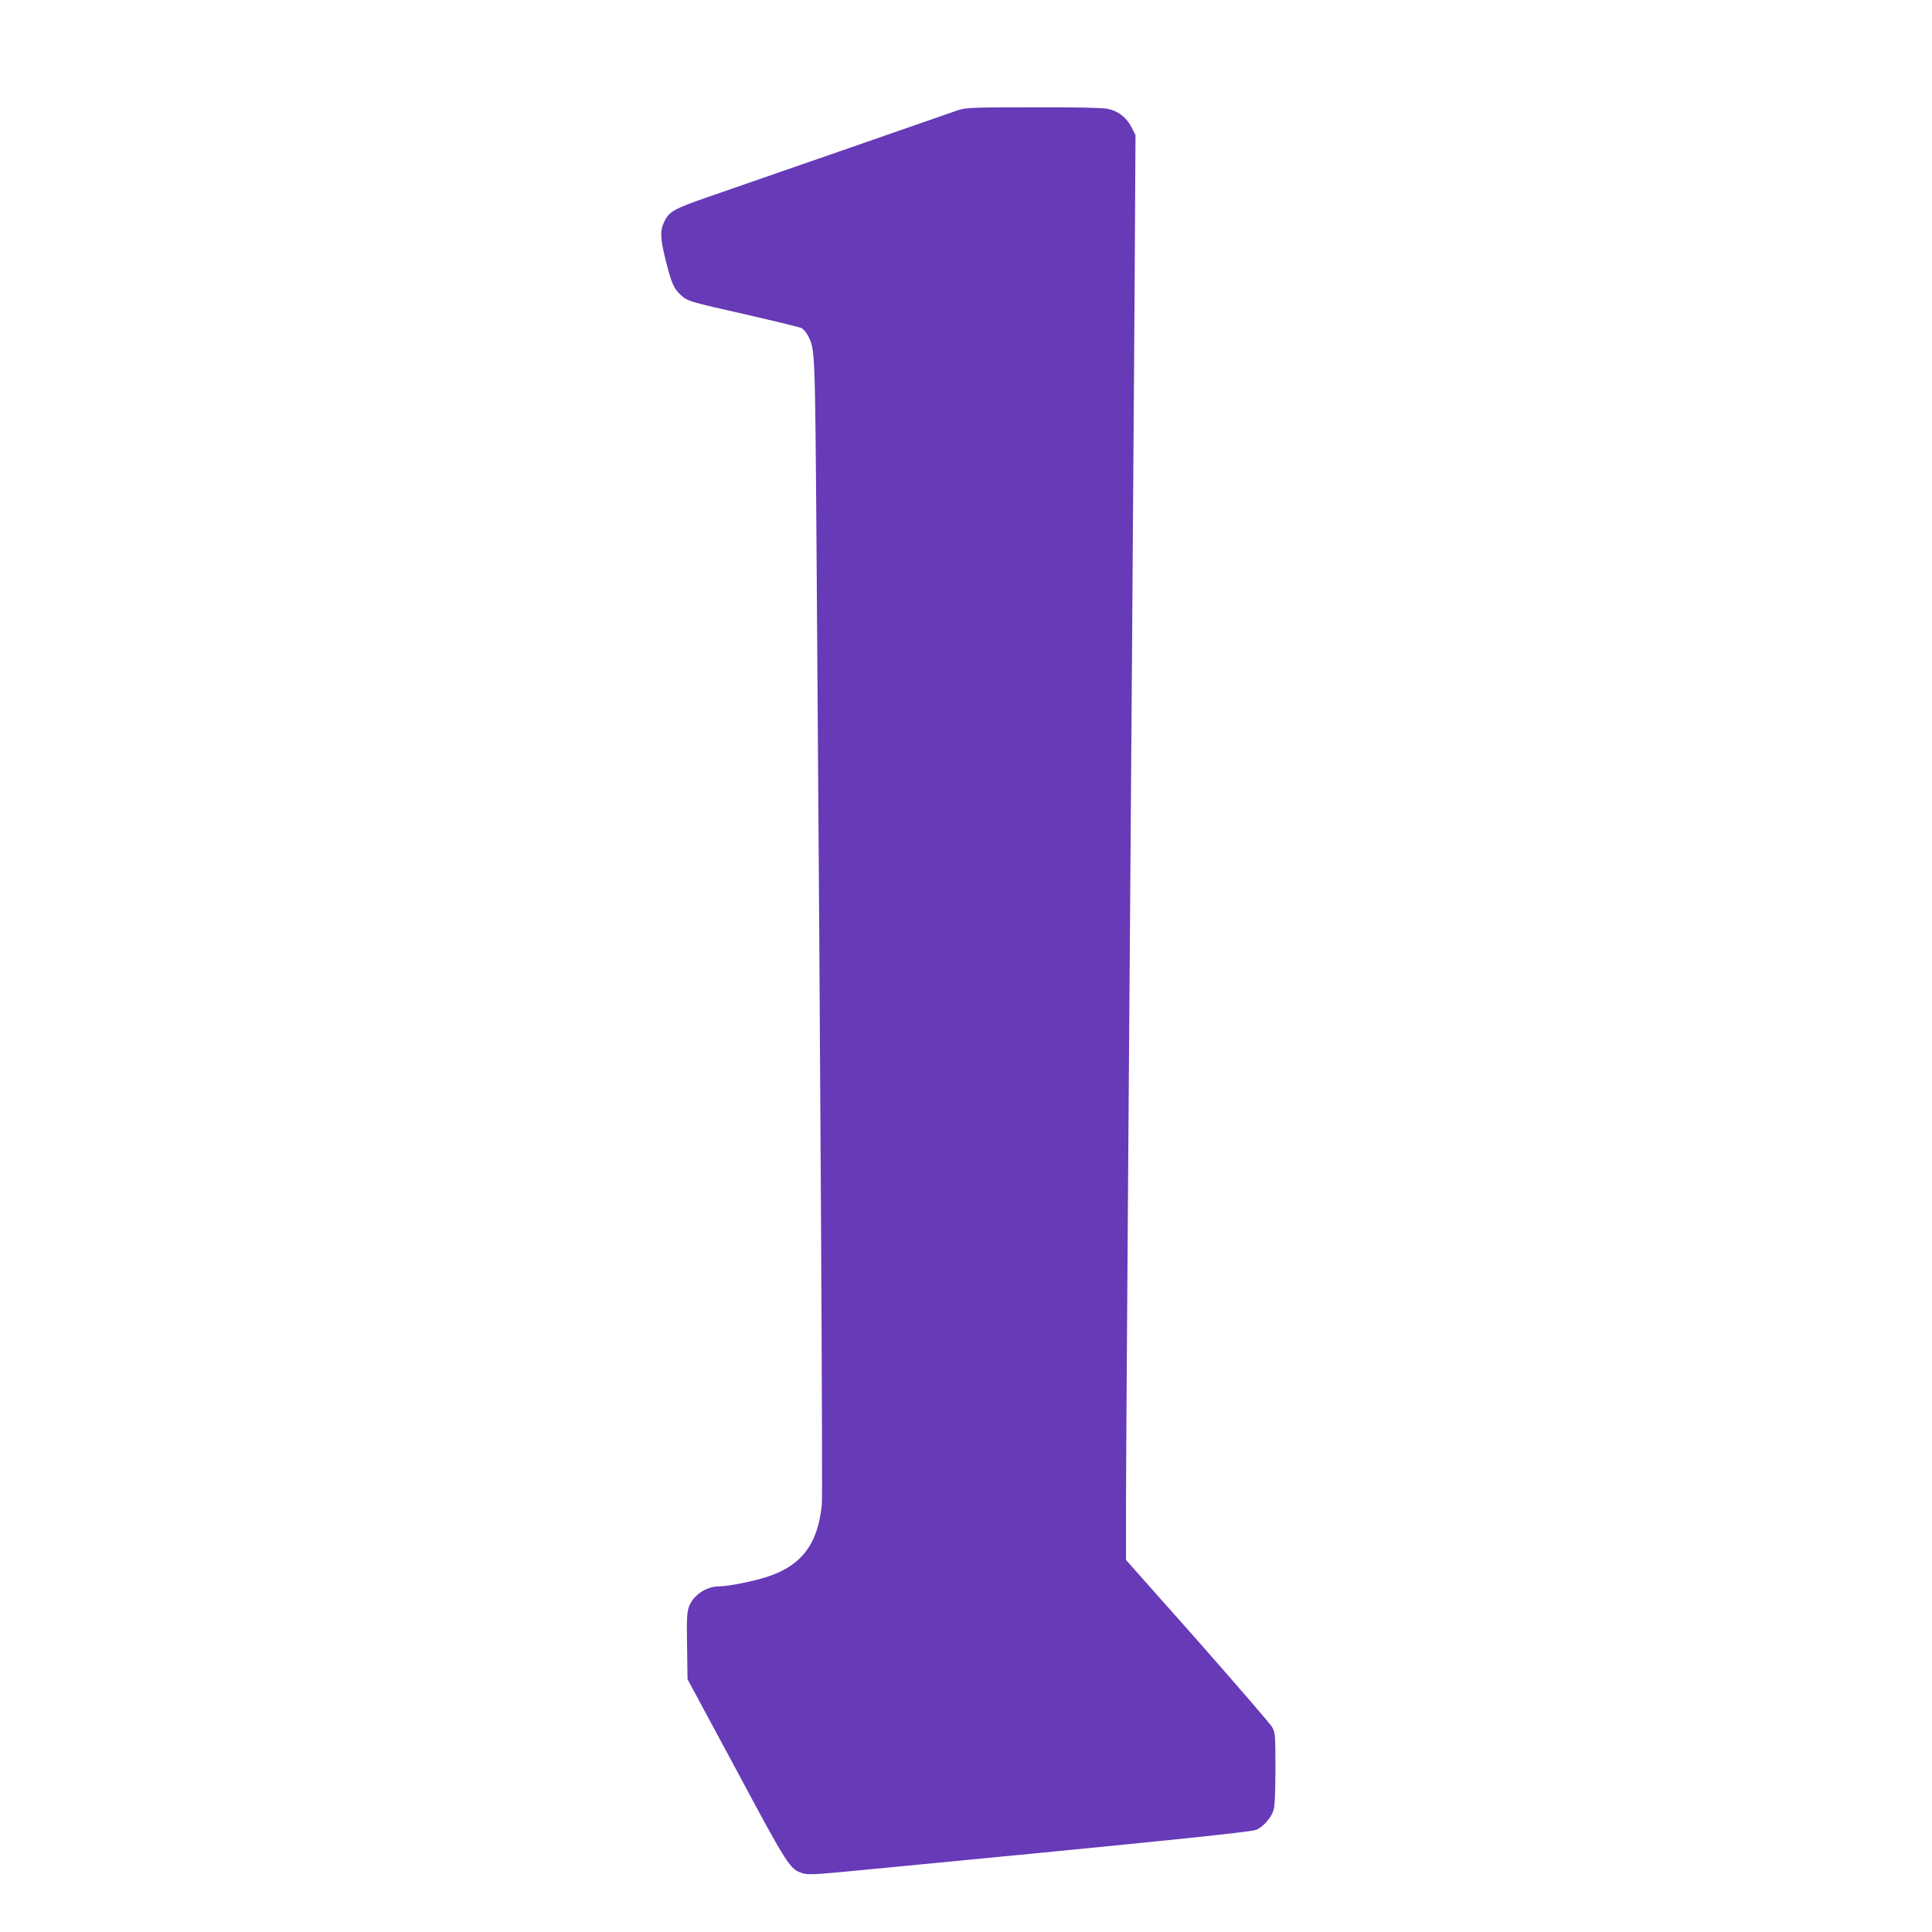
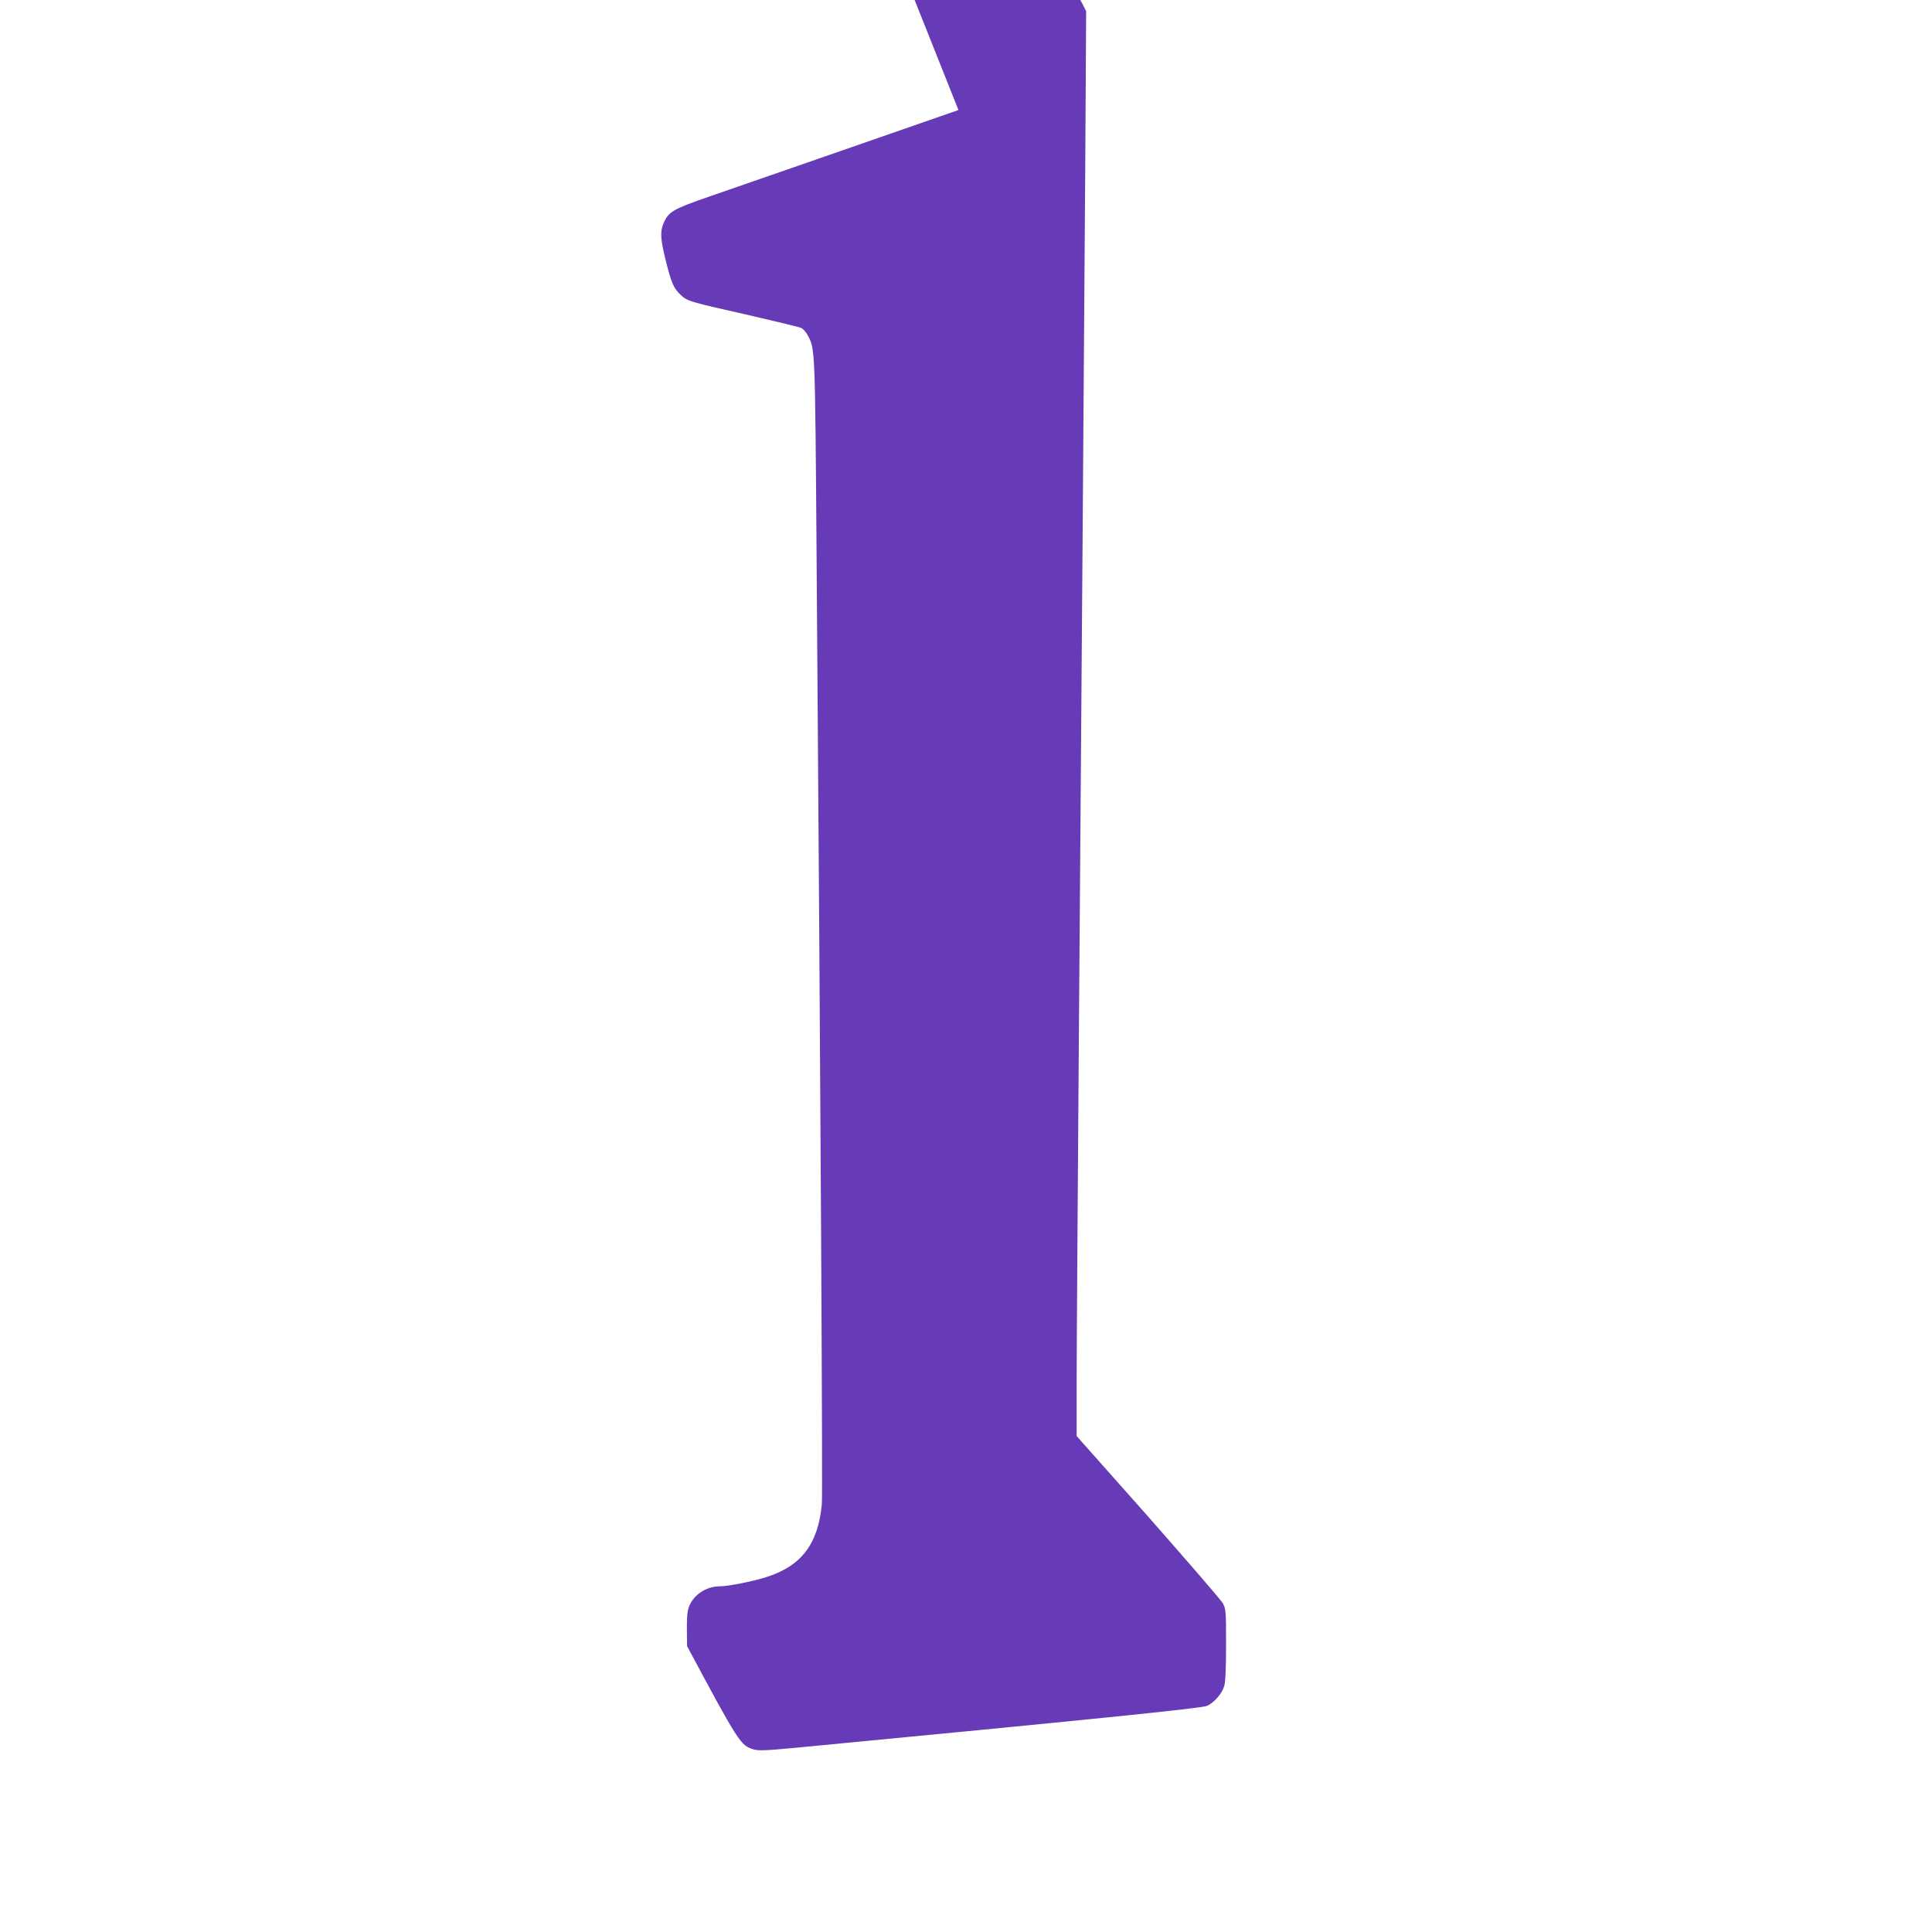
<svg xmlns="http://www.w3.org/2000/svg" version="1.0" width="1280pt" height="1280pt" viewBox="0 0 1280 1280" preserveAspectRatio="xMidYMid meet">
  <g transform="translate(0,1280) scale(0.1,-0.1)" fill="#673ab7" stroke="none">
-     <path d="M6350 12071 c-30 -10 -374 -130 -765 -266 -390 -135 -789 -274 -885 -307 -245 -85 -271 -100 -305 -180 -22 -54 -19 -104 15 -241 38 -153 54 -189 101 -232 45 -41 51 -43 459 -135 173 -40 326 -77 339 -83 13 -7 33 -29 44 -51 47 -91 47 -76 57 -1446 27 -3610 41 -6232 35 -6295 -25 -265 -135 -410 -369 -484 -92 -29 -253 -61 -310 -61 -87 0 -172 -57 -201 -134 -14 -37 -16 -78 -13 -262 l3 -219 324 -602 c343 -641 355 -658 440 -684 33 -10 80 -8 263 9 1963 188 2706 263 2741 279 48 21 100 81 115 132 8 24 12 124 12 273 0 225 -1 237 -22 276 -13 22 -236 280 -495 574 l-473 533 0 345 c0 190 7 1238 15 2330 8 1092 19 2593 25 3335 5 743 13 1818 17 2390 l6 1040 -27 53 c-32 63 -88 107 -157 121 -32 7 -213 11 -492 10 -399 0 -447 -2 -497 -18z" />
+     <path d="M6350 12071 c-30 -10 -374 -130 -765 -266 -390 -135 -789 -274 -885 -307 -245 -85 -271 -100 -305 -180 -22 -54 -19 -104 15 -241 38 -153 54 -189 101 -232 45 -41 51 -43 459 -135 173 -40 326 -77 339 -83 13 -7 33 -29 44 -51 47 -91 47 -76 57 -1446 27 -3610 41 -6232 35 -6295 -25 -265 -135 -410 -369 -484 -92 -29 -253 -61 -310 -61 -87 0 -172 -57 -201 -134 -14 -37 -16 -78 -13 -262 c343 -641 355 -658 440 -684 33 -10 80 -8 263 9 1963 188 2706 263 2741 279 48 21 100 81 115 132 8 24 12 124 12 273 0 225 -1 237 -22 276 -13 22 -236 280 -495 574 l-473 533 0 345 c0 190 7 1238 15 2330 8 1092 19 2593 25 3335 5 743 13 1818 17 2390 l6 1040 -27 53 c-32 63 -88 107 -157 121 -32 7 -213 11 -492 10 -399 0 -447 -2 -497 -18z" />
  </g>
</svg>